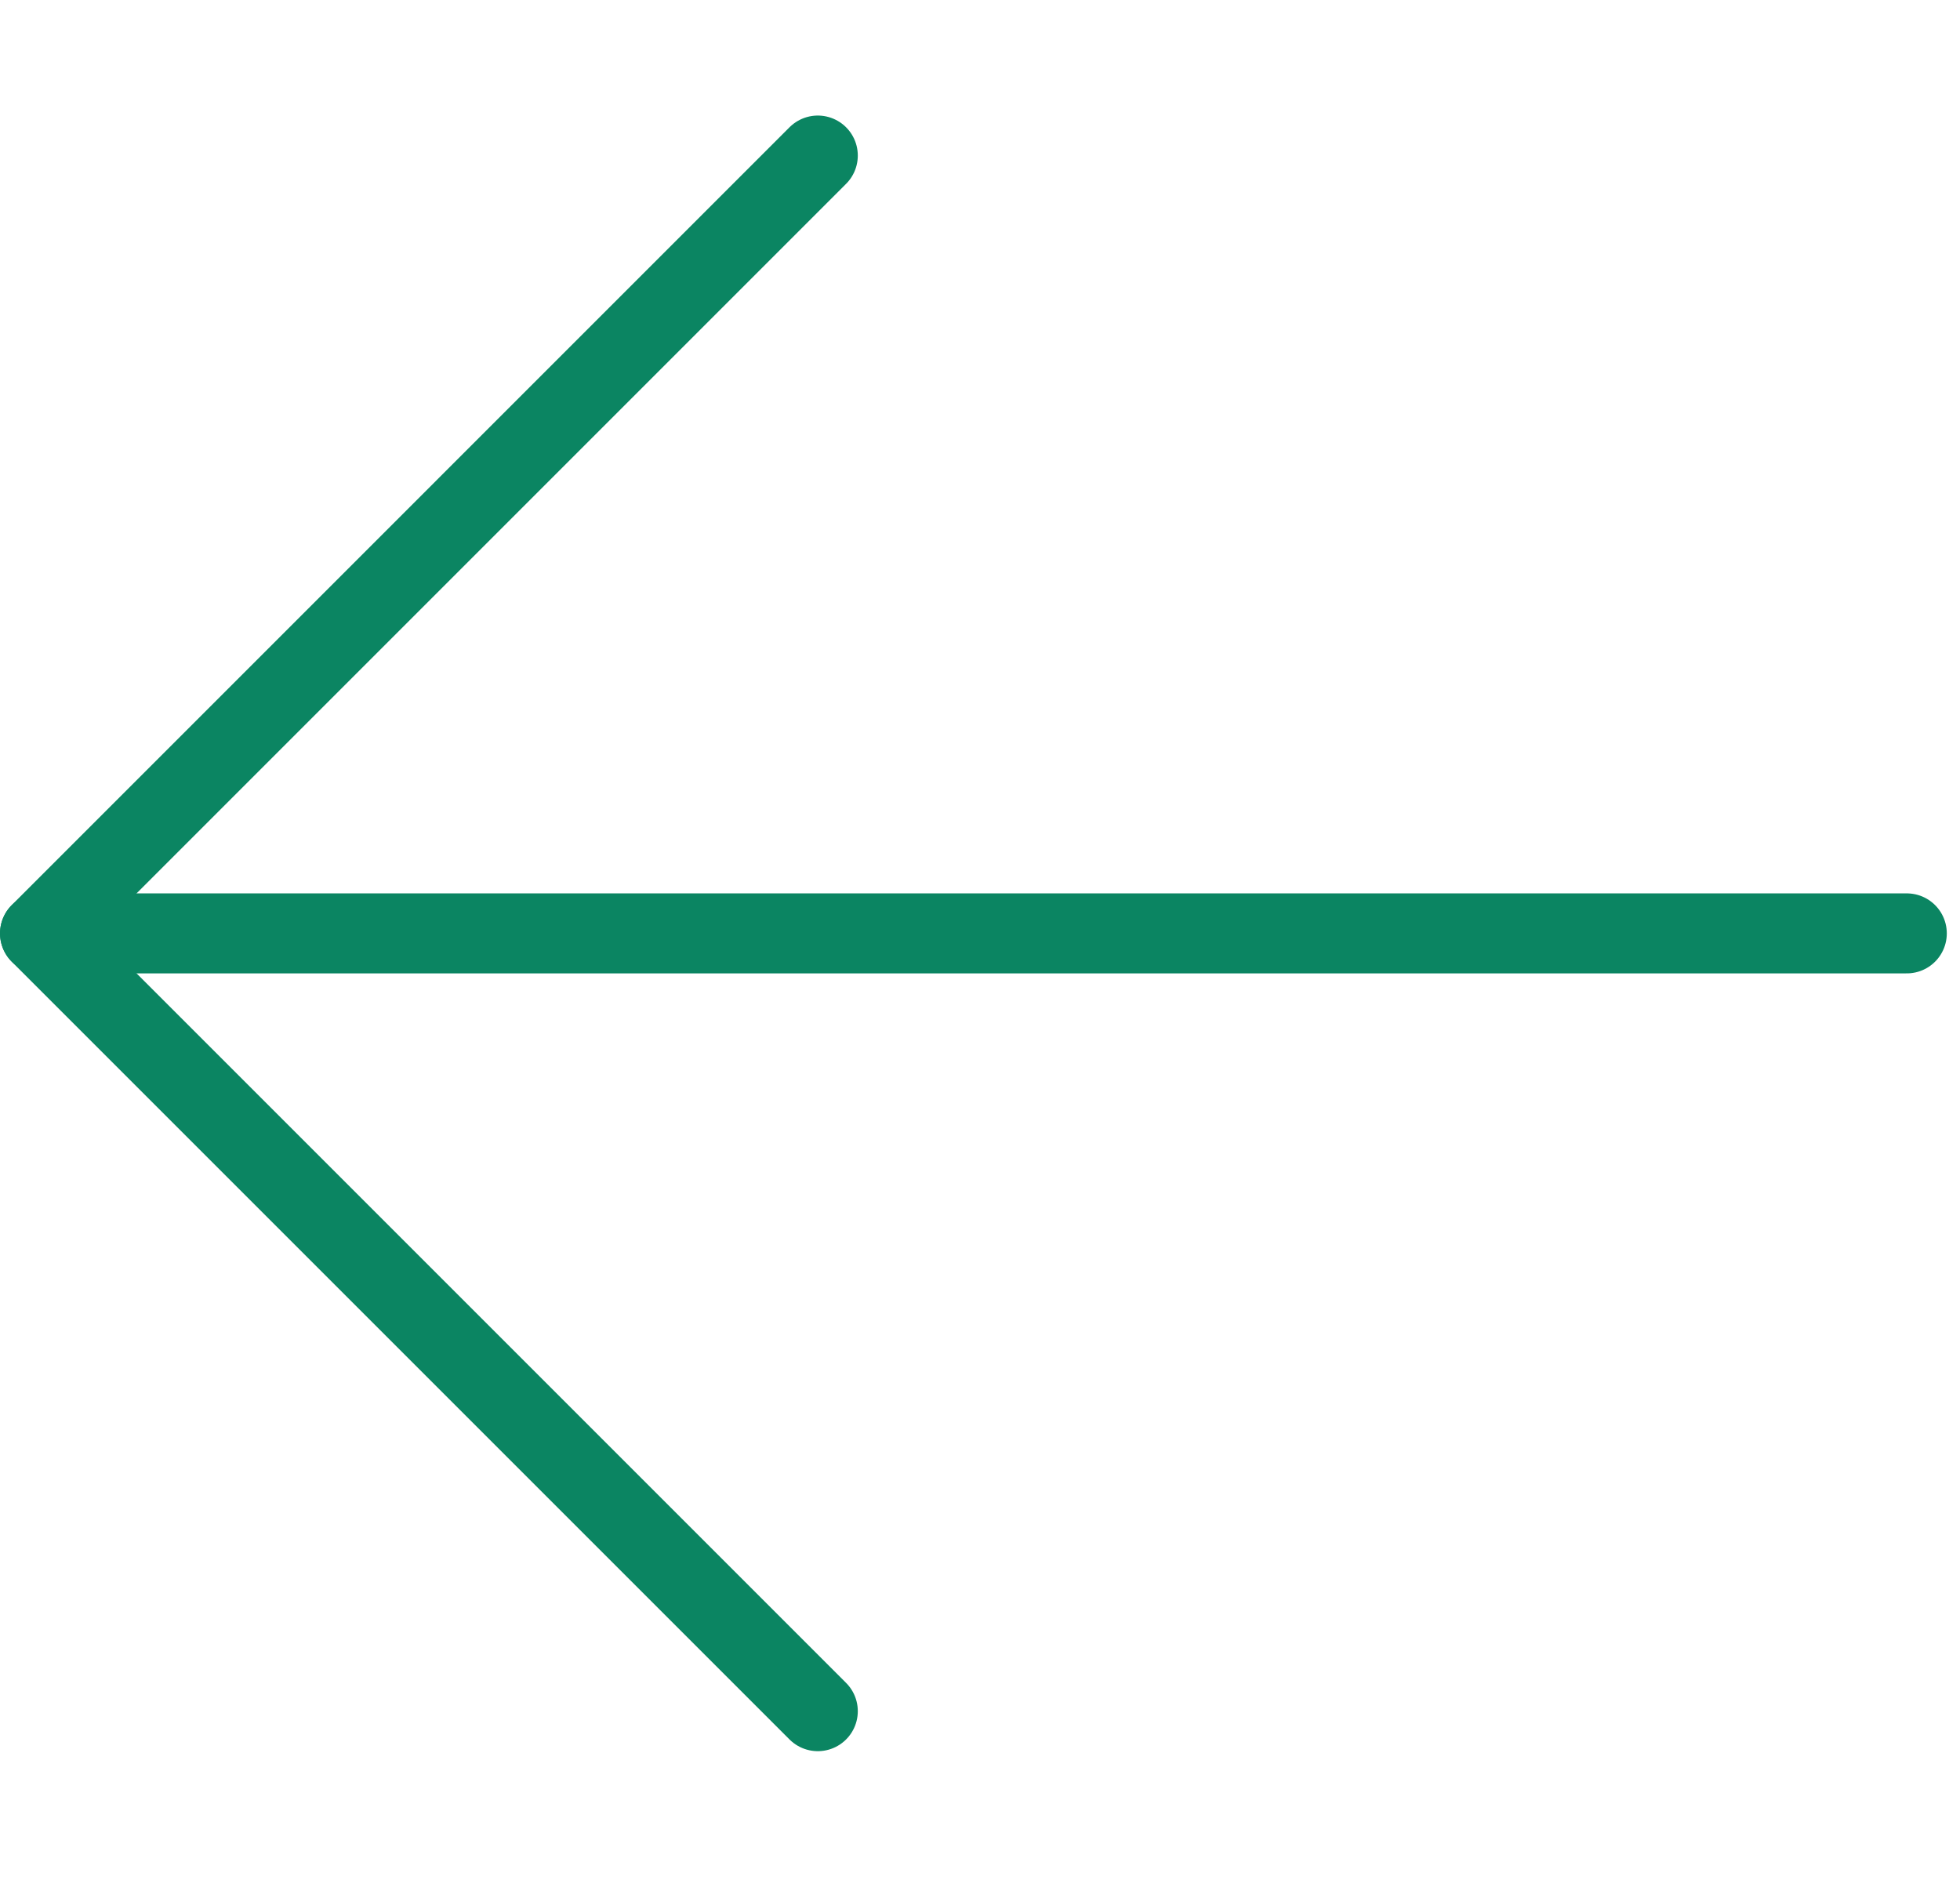
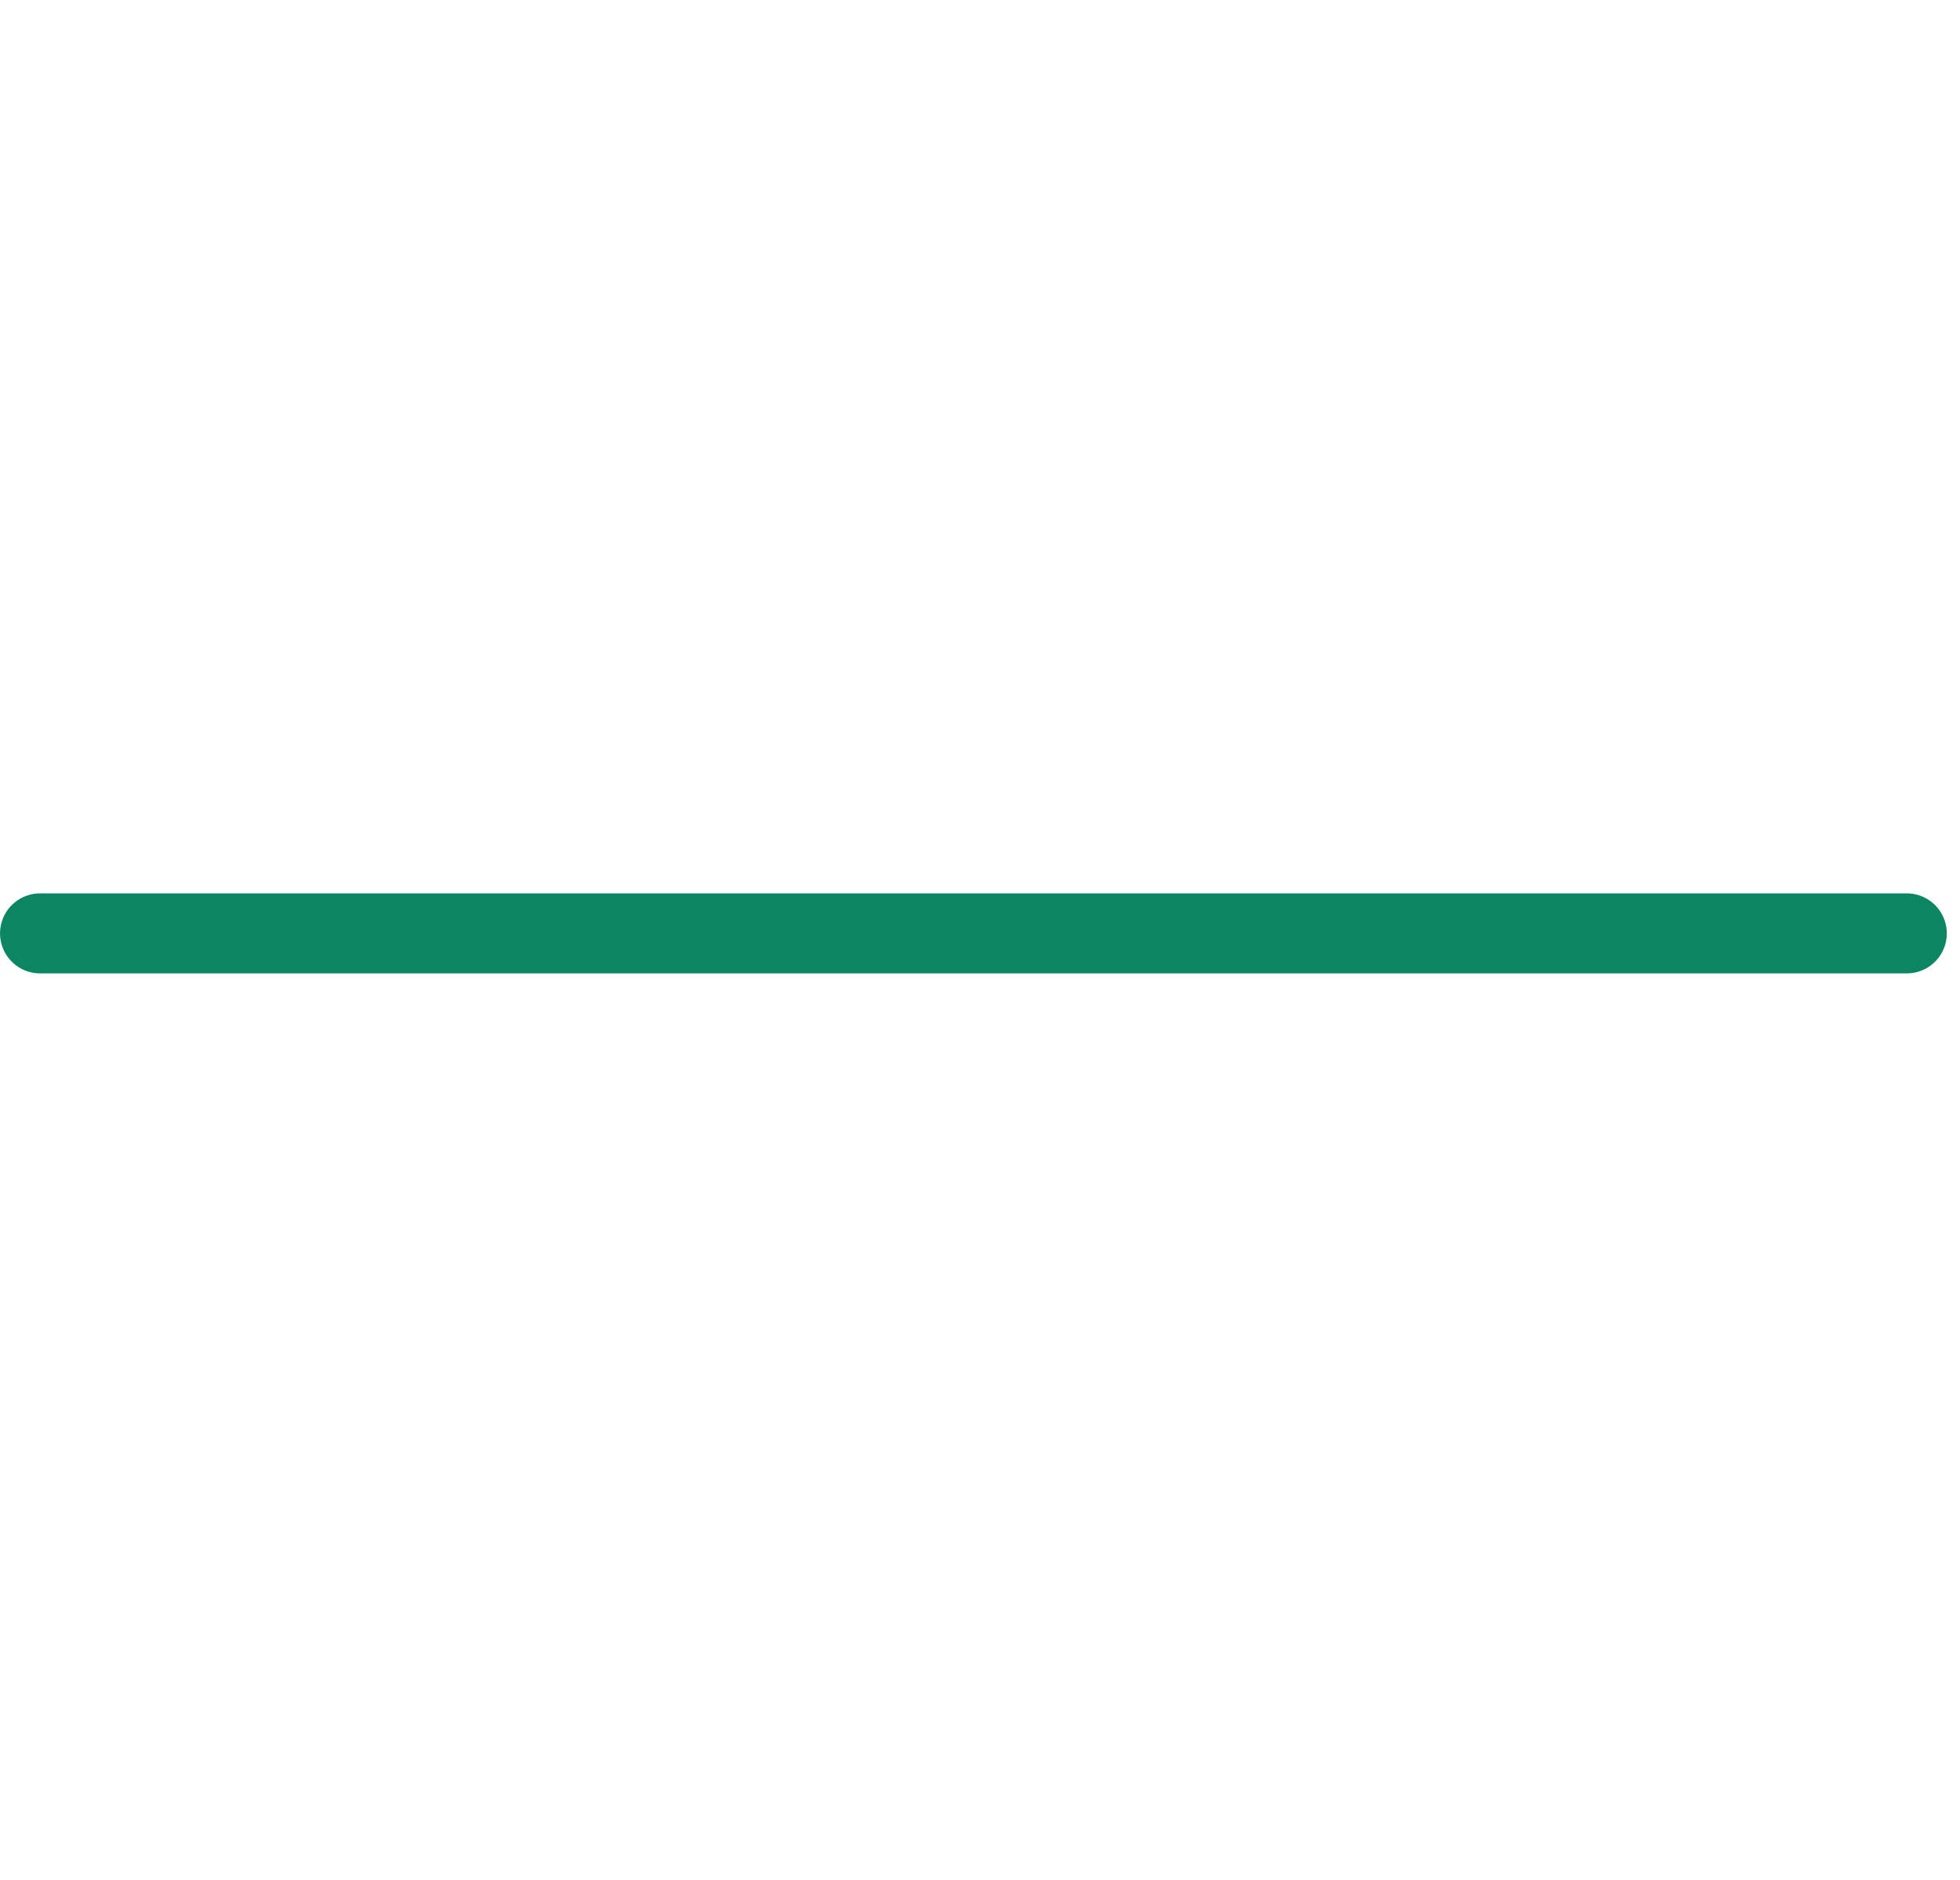
<svg xmlns="http://www.w3.org/2000/svg" width="49" height="47" viewBox="0 0 49 47" fill="none">
  <path d="M1.001 23.335H47.67" stroke="#0B8562" stroke-width="2" stroke-linecap="round" stroke-linejoin="round" />
-   <path d="M20.445 42.78L1 23.335L20.445 3.889" stroke="#0B8562" stroke-width="2" stroke-linecap="round" stroke-linejoin="round" />
</svg>